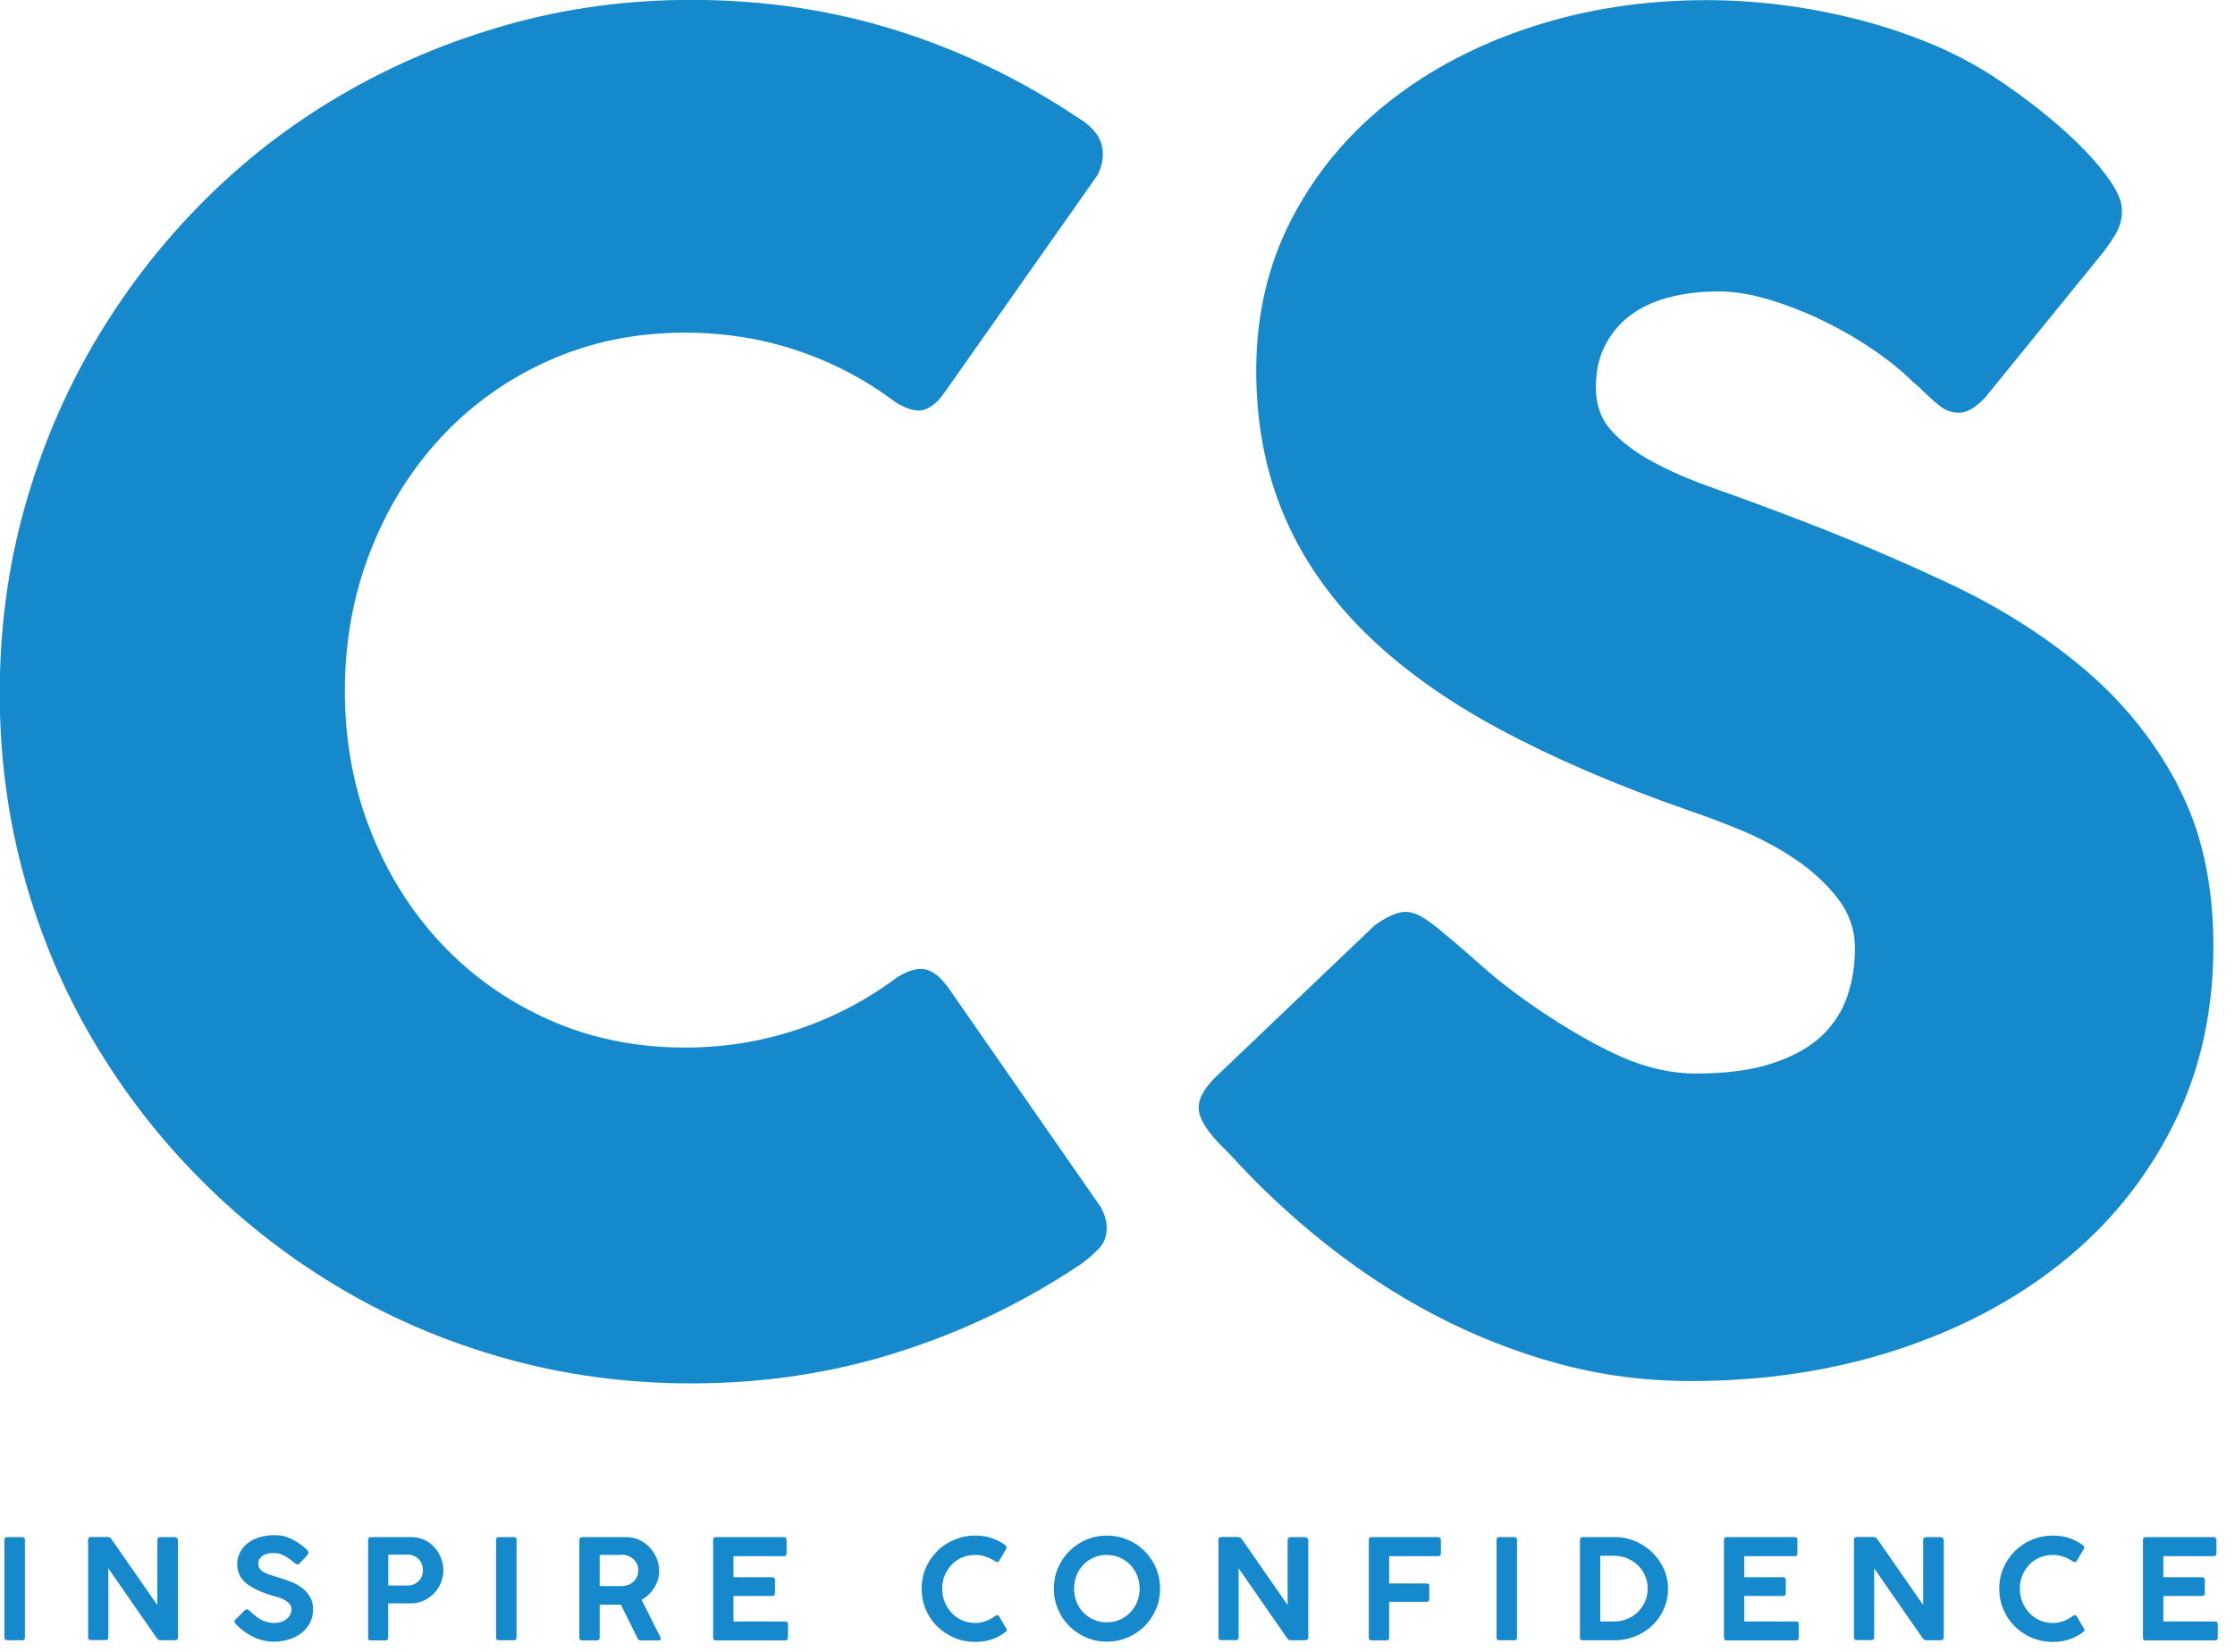
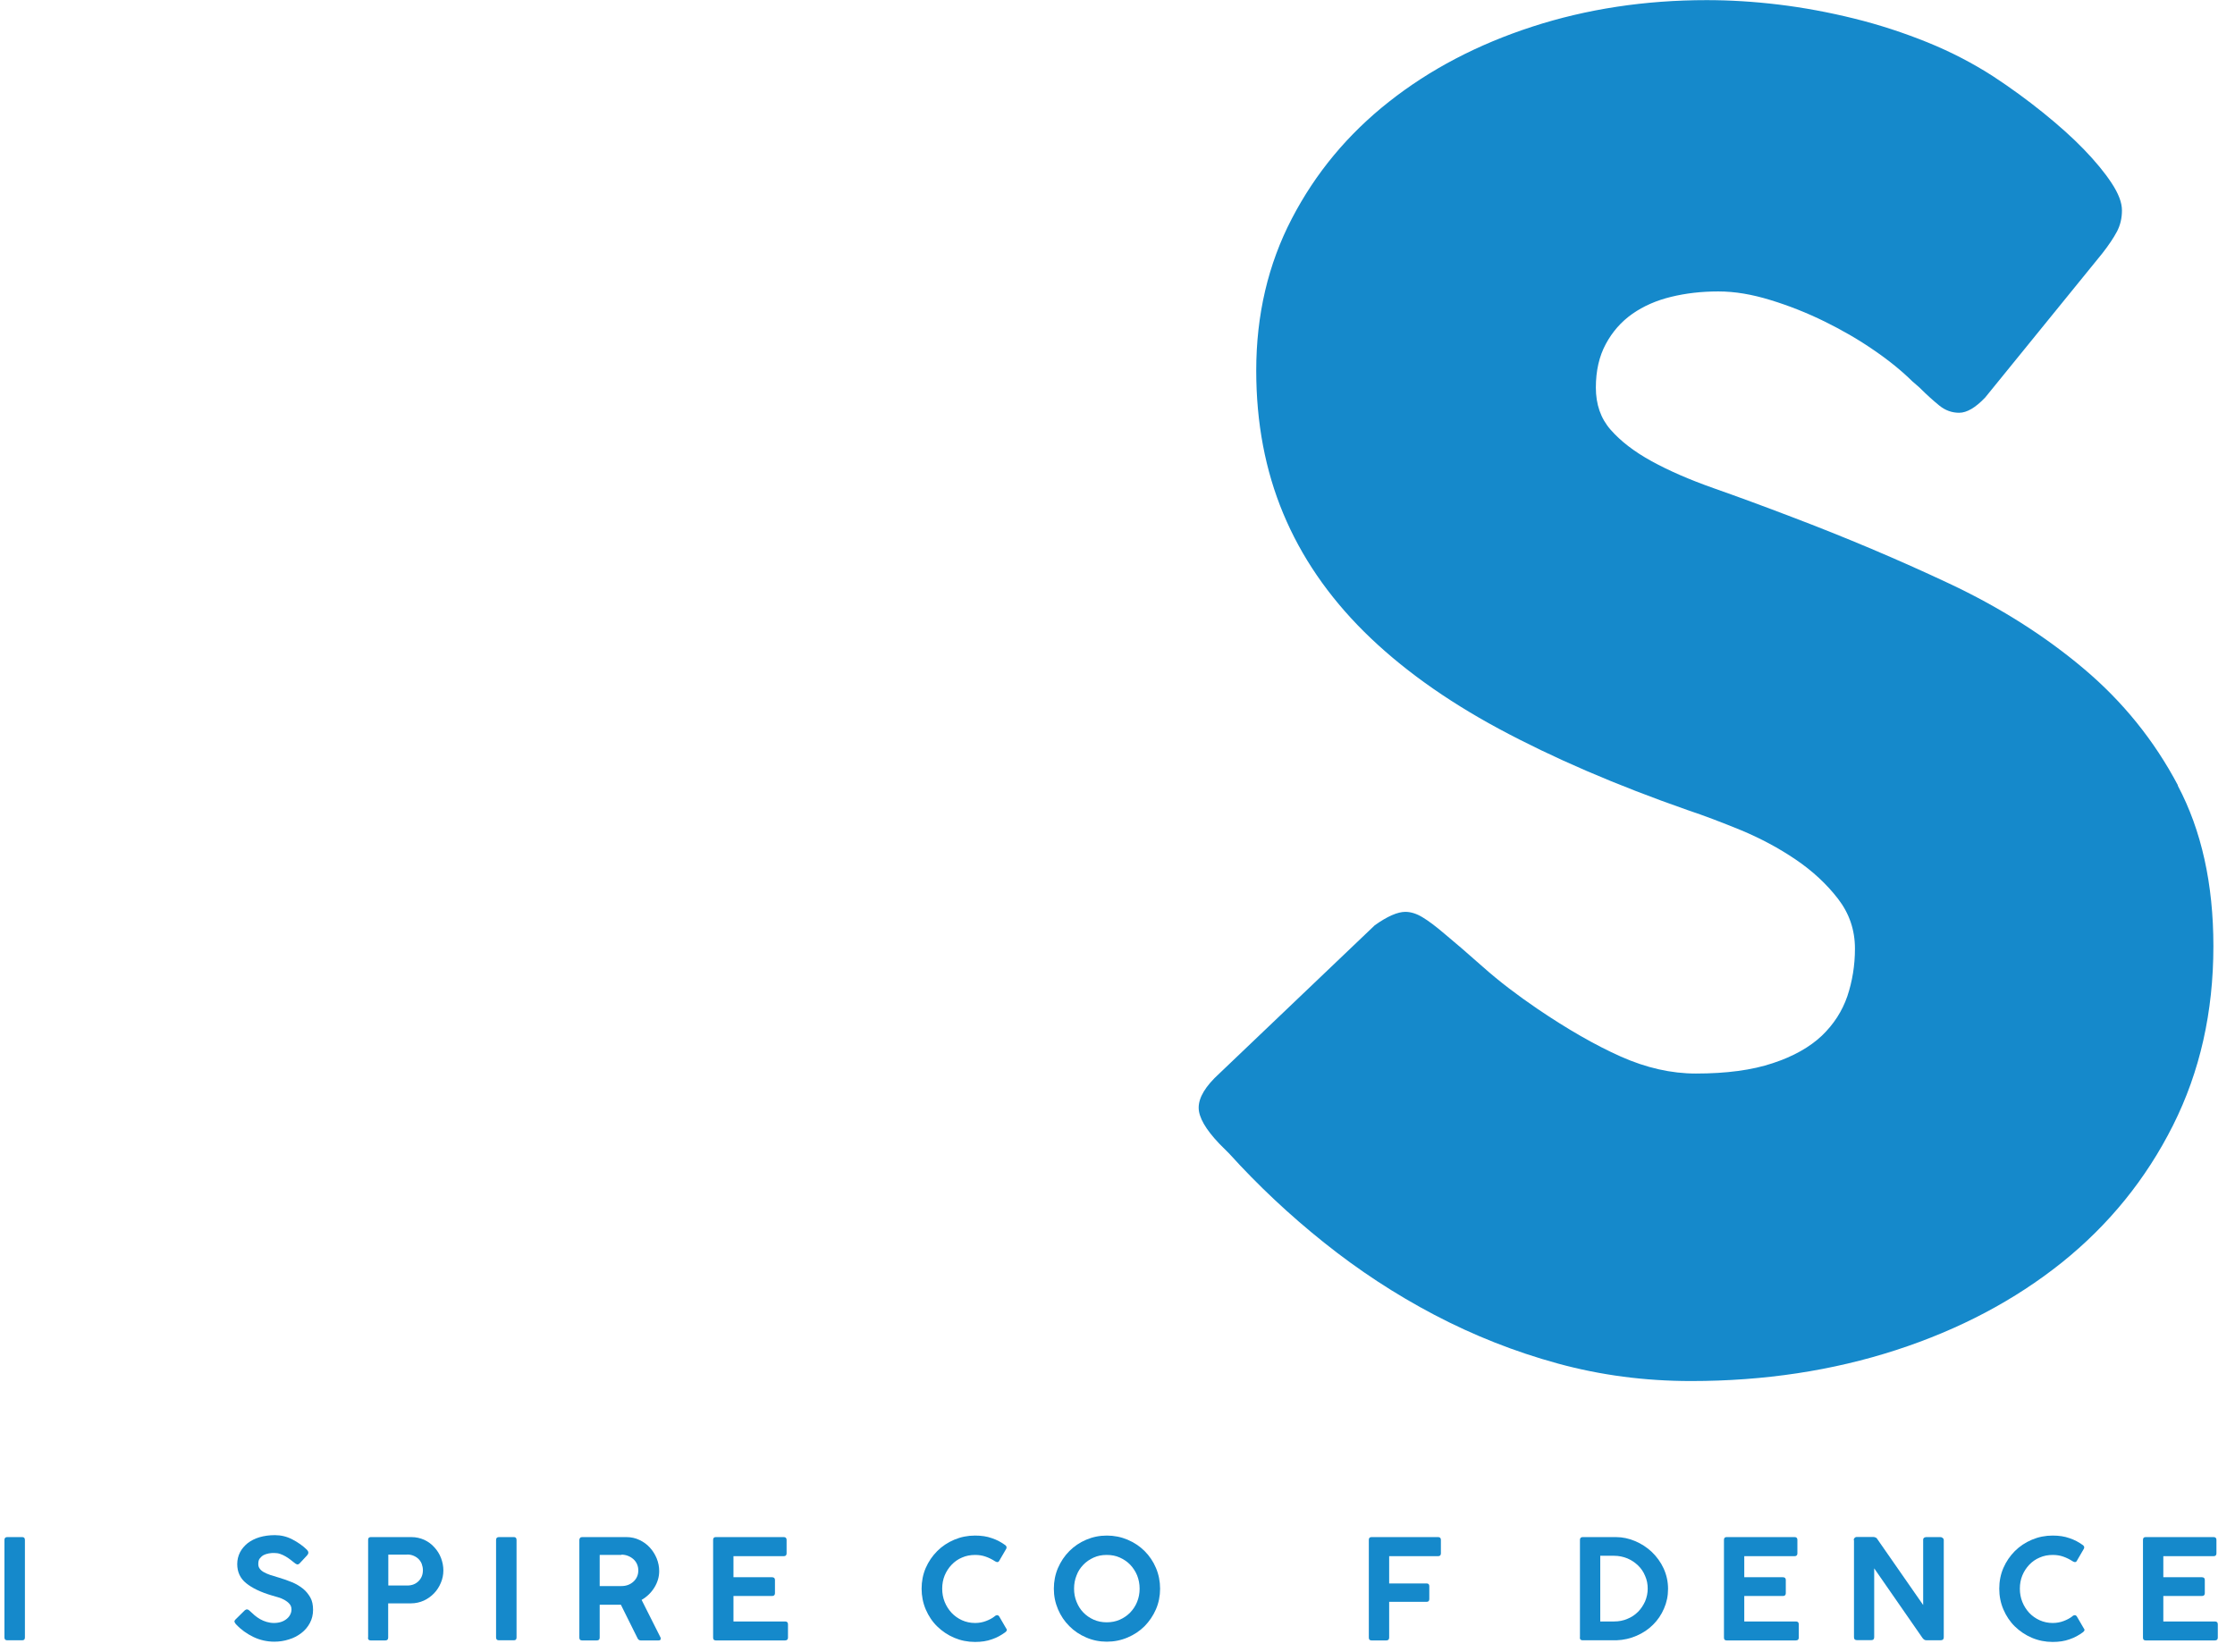
<svg xmlns="http://www.w3.org/2000/svg" width="69" height="51" viewBox="0 0 69 51" fill="none">
  <g clip-path="url(#clip0_431_91)">
    <path d="M0.137 50.558V47.547C0.137 47.487 0.167 47.457 0.222 47.457H0.688C0.743 47.457 0.769 47.487 0.769 47.547V50.558C0.769 50.613 0.743 50.643 0.688 50.643H0.222C0.167 50.643 0.137 50.613 0.137 50.558Z" fill="#1589CB" />
-     <path d="M2.712 47.551C2.712 47.525 2.72 47.504 2.738 47.483C2.755 47.465 2.776 47.453 2.81 47.453H3.314C3.335 47.453 3.361 47.457 3.387 47.47C3.412 47.478 3.429 47.495 3.442 47.521L4.856 49.554V47.521C4.864 47.495 4.877 47.478 4.899 47.47C4.92 47.461 4.937 47.457 4.954 47.457H5.39C5.411 47.457 5.437 47.465 5.458 47.483C5.479 47.5 5.492 47.521 5.492 47.551V50.549C5.492 50.613 5.458 50.643 5.39 50.643H4.963C4.928 50.643 4.903 50.634 4.886 50.622C4.869 50.609 4.852 50.592 4.835 50.57L3.344 48.422V50.545C3.344 50.609 3.314 50.639 3.25 50.639H2.814C2.75 50.639 2.72 50.609 2.72 50.545V47.547L2.712 47.551Z" fill="#1589CB" />
    <path d="M7.294 50.16C7.273 50.135 7.256 50.109 7.243 50.084C7.23 50.058 7.243 50.028 7.273 49.998L7.559 49.716C7.585 49.695 7.611 49.686 7.636 49.691C7.662 49.695 7.687 49.712 7.713 49.738C7.756 49.78 7.803 49.823 7.858 49.87C7.909 49.913 7.969 49.955 8.029 49.99C8.089 50.024 8.157 50.054 8.23 50.075C8.302 50.096 8.379 50.109 8.456 50.109C8.542 50.109 8.618 50.096 8.682 50.075C8.747 50.054 8.806 50.02 8.853 49.981C8.9 49.943 8.934 49.9 8.96 49.849C8.986 49.797 8.999 49.746 8.999 49.691C8.999 49.622 8.977 49.562 8.934 49.516C8.892 49.468 8.841 49.43 8.781 49.396C8.721 49.362 8.657 49.336 8.584 49.315C8.516 49.293 8.452 49.276 8.392 49.259C8.046 49.157 7.781 49.029 7.598 48.879C7.414 48.73 7.324 48.533 7.324 48.29C7.324 48.157 7.354 48.038 7.41 47.927C7.465 47.82 7.546 47.726 7.645 47.645C7.747 47.568 7.867 47.504 8.012 47.461C8.157 47.419 8.311 47.397 8.486 47.397C8.674 47.397 8.858 47.44 9.028 47.53C9.199 47.619 9.353 47.726 9.481 47.854C9.532 47.91 9.532 47.965 9.481 48.021L9.246 48.273C9.216 48.298 9.191 48.307 9.165 48.298C9.139 48.29 9.114 48.273 9.084 48.247C9.05 48.217 9.011 48.187 8.964 48.153C8.922 48.119 8.87 48.085 8.819 48.055C8.768 48.025 8.712 47.999 8.653 47.978C8.593 47.957 8.533 47.948 8.469 47.948C8.413 47.948 8.358 47.948 8.298 47.961C8.238 47.974 8.187 47.987 8.14 48.012C8.093 48.038 8.055 48.072 8.021 48.115C7.986 48.157 7.974 48.217 7.974 48.294C7.974 48.35 7.991 48.397 8.021 48.435C8.05 48.474 8.093 48.512 8.149 48.542C8.204 48.572 8.272 48.602 8.345 48.627C8.422 48.653 8.503 48.678 8.597 48.704C8.742 48.747 8.879 48.794 9.011 48.849C9.139 48.901 9.251 48.969 9.349 49.046C9.447 49.123 9.52 49.217 9.579 49.319C9.639 49.422 9.665 49.554 9.665 49.703C9.665 49.853 9.631 49.99 9.567 50.109C9.502 50.233 9.413 50.336 9.302 50.421C9.191 50.506 9.063 50.575 8.917 50.617C8.772 50.664 8.623 50.686 8.469 50.686C8.247 50.686 8.029 50.639 7.824 50.541C7.619 50.442 7.44 50.314 7.294 50.156V50.16Z" fill="#1589CB" />
    <path d="M11.365 50.558V47.542C11.365 47.487 11.39 47.457 11.446 47.457H12.697C12.842 47.457 12.975 47.487 13.099 47.542C13.218 47.598 13.325 47.675 13.41 47.773C13.5 47.871 13.568 47.978 13.615 48.102C13.662 48.226 13.688 48.354 13.688 48.486C13.688 48.619 13.662 48.747 13.611 48.866C13.56 48.99 13.492 49.097 13.402 49.191C13.312 49.285 13.205 49.362 13.086 49.417C12.962 49.473 12.829 49.503 12.684 49.503H11.984V50.562C11.984 50.617 11.954 50.647 11.899 50.647H11.441C11.386 50.647 11.36 50.617 11.36 50.562L11.365 50.558ZM12.573 47.999H11.988V48.952H12.573C12.719 48.952 12.834 48.905 12.924 48.815C13.013 48.725 13.056 48.614 13.056 48.478C13.056 48.414 13.043 48.35 13.022 48.29C13 48.23 12.966 48.179 12.924 48.136C12.881 48.093 12.829 48.059 12.77 48.034C12.71 48.008 12.646 47.995 12.573 47.995V47.999Z" fill="#1589CB" />
    <path d="M15.315 50.558V47.547C15.315 47.487 15.345 47.457 15.4 47.457H15.866C15.921 47.457 15.947 47.487 15.947 47.547V50.558C15.947 50.613 15.921 50.643 15.866 50.643H15.4C15.345 50.643 15.315 50.613 15.315 50.558Z" fill="#1589CB" />
    <path d="M17.886 50.558V47.542C17.886 47.521 17.895 47.5 17.908 47.483C17.92 47.466 17.942 47.457 17.972 47.457H19.338C19.483 47.457 19.62 47.487 19.744 47.547C19.868 47.606 19.975 47.683 20.064 47.782C20.154 47.88 20.222 47.991 20.274 48.115C20.325 48.243 20.351 48.371 20.351 48.508C20.351 48.687 20.299 48.858 20.201 49.016C20.103 49.174 19.97 49.302 19.808 49.396L20.393 50.558C20.393 50.558 20.406 50.596 20.393 50.617C20.385 50.639 20.363 50.647 20.333 50.647H19.778C19.735 50.647 19.701 50.622 19.68 50.575L19.168 49.545H18.514V50.562C18.514 50.617 18.484 50.647 18.429 50.647H17.967C17.912 50.647 17.886 50.617 17.886 50.562V50.558ZM19.184 48.008H18.514V48.969H19.184C19.334 48.969 19.458 48.922 19.556 48.832C19.654 48.742 19.706 48.627 19.706 48.486C19.706 48.418 19.693 48.354 19.667 48.294C19.642 48.234 19.603 48.183 19.556 48.14C19.509 48.098 19.454 48.063 19.39 48.038C19.326 48.012 19.257 47.999 19.184 47.999V48.008Z" fill="#1589CB" />
    <path d="M22.016 50.558V47.542C22.016 47.487 22.042 47.457 22.097 47.457H24.198C24.254 47.457 24.284 47.487 24.284 47.542V47.961C24.284 48.017 24.254 48.046 24.198 48.046H22.644V48.696H23.831C23.895 48.696 23.925 48.725 23.925 48.781V49.191C23.925 49.246 23.895 49.276 23.831 49.276H22.644V50.062H24.237C24.297 50.062 24.327 50.092 24.327 50.148V50.562C24.327 50.617 24.297 50.647 24.237 50.647H22.097C22.042 50.647 22.016 50.617 22.016 50.562V50.558Z" fill="#1589CB" />
    <path d="M30.707 49.9C30.763 49.857 30.81 49.857 30.844 49.9L31.057 50.267C31.079 50.293 31.087 50.314 31.083 50.335C31.079 50.352 31.062 50.374 31.036 50.395C30.912 50.485 30.776 50.562 30.622 50.613C30.468 50.669 30.297 50.694 30.101 50.694C29.874 50.694 29.661 50.651 29.46 50.566C29.259 50.481 29.084 50.361 28.935 50.216C28.785 50.071 28.666 49.891 28.58 49.691C28.495 49.49 28.452 49.276 28.452 49.05C28.452 48.824 28.495 48.606 28.58 48.409C28.666 48.213 28.785 48.038 28.935 47.888C29.084 47.739 29.259 47.623 29.46 47.538C29.661 47.453 29.874 47.41 30.101 47.41C30.297 47.41 30.468 47.435 30.622 47.491C30.776 47.542 30.912 47.615 31.04 47.709C31.062 47.73 31.074 47.747 31.074 47.769C31.074 47.79 31.074 47.803 31.066 47.816L30.84 48.204C30.814 48.238 30.776 48.238 30.72 48.204C30.622 48.14 30.523 48.093 30.425 48.059C30.327 48.025 30.224 48.008 30.105 48.008C29.96 48.008 29.823 48.033 29.699 48.089C29.575 48.14 29.469 48.217 29.379 48.311C29.289 48.405 29.217 48.516 29.165 48.64C29.114 48.764 29.088 48.9 29.088 49.05C29.088 49.199 29.114 49.332 29.165 49.46C29.217 49.588 29.289 49.699 29.379 49.797C29.469 49.891 29.575 49.968 29.699 50.024C29.823 50.079 29.956 50.109 30.105 50.109C30.224 50.109 30.336 50.088 30.438 50.049C30.541 50.011 30.63 49.964 30.707 49.904V49.9Z" fill="#1589CB" />
    <path d="M35.815 49.05C35.815 49.276 35.772 49.49 35.687 49.686C35.602 49.883 35.482 50.058 35.337 50.207C35.187 50.357 35.012 50.472 34.812 50.557C34.611 50.643 34.397 50.686 34.171 50.686C33.944 50.686 33.731 50.643 33.535 50.557C33.334 50.472 33.163 50.357 33.014 50.207C32.864 50.058 32.749 49.887 32.663 49.686C32.578 49.486 32.535 49.276 32.535 49.05C32.535 48.824 32.578 48.606 32.663 48.409C32.749 48.213 32.864 48.038 33.014 47.888C33.163 47.739 33.334 47.623 33.535 47.538C33.735 47.453 33.944 47.41 34.171 47.41C34.397 47.41 34.611 47.453 34.812 47.538C35.012 47.623 35.187 47.739 35.337 47.888C35.486 48.038 35.602 48.209 35.687 48.409C35.772 48.61 35.815 48.824 35.815 49.05ZM35.183 49.05C35.183 48.905 35.157 48.768 35.106 48.64C35.055 48.516 34.982 48.405 34.893 48.311C34.803 48.217 34.696 48.145 34.572 48.089C34.449 48.033 34.316 48.008 34.167 48.008C34.017 48.008 33.889 48.033 33.765 48.089C33.641 48.145 33.535 48.217 33.445 48.311C33.355 48.405 33.282 48.512 33.236 48.64C33.184 48.768 33.159 48.9 33.159 49.05C33.159 49.199 33.184 49.328 33.236 49.456C33.287 49.584 33.355 49.691 33.445 49.785C33.535 49.878 33.641 49.951 33.765 50.007C33.889 50.062 34.021 50.088 34.167 50.088C34.312 50.088 34.449 50.062 34.572 50.007C34.696 49.951 34.803 49.878 34.893 49.785C34.982 49.691 35.055 49.584 35.106 49.456C35.157 49.328 35.183 49.195 35.183 49.05Z" fill="#1589CB" />
-     <path d="M37.608 47.551C37.608 47.525 37.617 47.504 37.634 47.483C37.651 47.465 37.672 47.453 37.707 47.453H38.211C38.232 47.453 38.258 47.457 38.283 47.47C38.309 47.478 38.326 47.495 38.339 47.521L39.752 49.554V47.521C39.761 47.495 39.774 47.478 39.795 47.47C39.816 47.461 39.834 47.457 39.851 47.457H40.286C40.307 47.457 40.333 47.465 40.355 47.483C40.376 47.5 40.389 47.521 40.389 47.551V50.549C40.389 50.613 40.355 50.643 40.286 50.643H39.859C39.825 50.643 39.799 50.634 39.782 50.622C39.765 50.609 39.748 50.592 39.731 50.57L38.24 48.422V50.545C38.24 50.609 38.211 50.639 38.147 50.639H37.711C37.647 50.639 37.617 50.609 37.617 50.545V47.547L37.608 47.551Z" fill="#1589CB" />
    <path d="M42.259 50.558V47.542C42.259 47.487 42.285 47.457 42.34 47.457H44.399C44.455 47.457 44.484 47.487 44.484 47.542V47.961C44.484 48.017 44.455 48.046 44.399 48.046H42.887V48.888H44.044C44.1 48.888 44.126 48.918 44.126 48.973V49.37C44.126 49.426 44.1 49.456 44.044 49.456H42.887V50.562C42.887 50.617 42.857 50.647 42.802 50.647H42.34C42.285 50.647 42.259 50.617 42.259 50.562V50.558Z" fill="#1589CB" />
-     <path d="M46.202 50.558V47.547C46.202 47.487 46.232 47.457 46.287 47.457H46.753C46.808 47.457 46.834 47.487 46.834 47.547V50.558C46.834 50.613 46.808 50.643 46.753 50.643H46.287C46.232 50.643 46.202 50.613 46.202 50.558Z" fill="#1589CB" />
    <path d="M48.777 50.558V47.542C48.777 47.487 48.807 47.457 48.862 47.457H49.887C50.092 47.457 50.289 47.5 50.481 47.581C50.673 47.662 50.844 47.773 50.998 47.918C51.147 48.063 51.271 48.23 51.361 48.426C51.45 48.623 51.497 48.832 51.497 49.054C51.497 49.276 51.455 49.473 51.373 49.661C51.292 49.853 51.177 50.02 51.036 50.16C50.891 50.306 50.724 50.417 50.528 50.502C50.336 50.587 50.126 50.635 49.904 50.643H48.858C48.802 50.643 48.773 50.613 48.773 50.558H48.777ZM50.869 49.05C50.869 48.909 50.844 48.777 50.788 48.653C50.737 48.529 50.664 48.422 50.571 48.333C50.477 48.243 50.37 48.17 50.242 48.115C50.114 48.063 49.977 48.034 49.832 48.034H49.404V50.062H49.832C49.977 50.062 50.114 50.037 50.242 49.981C50.37 49.93 50.477 49.857 50.571 49.763C50.66 49.674 50.733 49.562 50.788 49.443C50.84 49.319 50.869 49.187 50.869 49.046V49.05Z" fill="#1589CB" />
    <path d="M53.223 50.558V47.542C53.223 47.487 53.248 47.457 53.304 47.457H55.405C55.461 47.457 55.49 47.487 55.49 47.542V47.961C55.49 48.017 55.461 48.046 55.405 48.046H53.85V48.696H55.038C55.102 48.696 55.132 48.725 55.132 48.781V49.191C55.132 49.246 55.102 49.276 55.038 49.276H53.85V50.062H55.444C55.503 50.062 55.533 50.092 55.533 50.148V50.562C55.533 50.617 55.503 50.647 55.444 50.647H53.304C53.248 50.647 53.223 50.617 53.223 50.562V50.558Z" fill="#1589CB" />
    <path d="M57.228 47.551C57.228 47.525 57.237 47.504 57.254 47.483C57.271 47.465 57.293 47.453 57.327 47.453H57.831C57.852 47.453 57.878 47.457 57.903 47.47C57.929 47.478 57.946 47.495 57.959 47.521L59.373 49.554V47.521C59.381 47.495 59.394 47.478 59.415 47.47C59.437 47.461 59.454 47.457 59.471 47.457H59.906C59.928 47.457 59.953 47.465 59.975 47.483C59.996 47.5 60.009 47.521 60.009 47.551V50.549C60.009 50.613 59.975 50.643 59.906 50.643H59.479C59.445 50.643 59.419 50.634 59.402 50.622C59.385 50.609 59.368 50.592 59.351 50.57L57.861 48.422V50.545C57.861 50.609 57.831 50.639 57.767 50.639H57.331C57.267 50.639 57.237 50.609 57.237 50.545V47.547L57.228 47.551Z" fill="#1589CB" />
    <path d="M63.977 49.9C64.032 49.857 64.079 49.857 64.113 49.9L64.327 50.267C64.348 50.293 64.357 50.314 64.353 50.335C64.348 50.352 64.331 50.374 64.305 50.395C64.182 50.485 64.045 50.562 63.891 50.613C63.737 50.669 63.567 50.694 63.37 50.694C63.144 50.694 62.93 50.651 62.73 50.566C62.529 50.481 62.354 50.361 62.204 50.216C62.055 50.071 61.935 49.891 61.85 49.691C61.764 49.49 61.722 49.276 61.722 49.05C61.722 48.824 61.764 48.606 61.85 48.409C61.935 48.213 62.055 48.038 62.204 47.888C62.354 47.739 62.529 47.623 62.73 47.538C62.93 47.453 63.144 47.41 63.37 47.41C63.567 47.41 63.737 47.435 63.891 47.491C64.045 47.542 64.182 47.615 64.31 47.709C64.331 47.73 64.344 47.747 64.344 47.769C64.344 47.79 64.344 47.803 64.335 47.816L64.109 48.204C64.083 48.238 64.045 48.238 63.989 48.204C63.891 48.14 63.793 48.093 63.695 48.059C63.597 48.025 63.494 48.008 63.374 48.008C63.229 48.008 63.093 48.033 62.969 48.089C62.845 48.14 62.738 48.217 62.648 48.311C62.559 48.405 62.486 48.516 62.435 48.64C62.384 48.764 62.358 48.9 62.358 49.05C62.358 49.199 62.384 49.332 62.435 49.46C62.486 49.588 62.559 49.699 62.648 49.797C62.738 49.891 62.845 49.968 62.969 50.024C63.093 50.079 63.225 50.109 63.374 50.109C63.494 50.109 63.605 50.088 63.708 50.049C63.81 50.011 63.9 49.964 63.977 49.904V49.9Z" fill="#1589CB" />
    <path d="M66.159 50.558V47.542C66.159 47.487 66.184 47.457 66.24 47.457H68.341C68.397 47.457 68.427 47.487 68.427 47.542V47.961C68.427 48.017 68.397 48.046 68.341 48.046H66.787V48.696H67.974C68.038 48.696 68.068 48.725 68.068 48.781V49.191C68.068 49.246 68.038 49.276 67.974 49.276H66.787V50.062H68.379C68.439 50.062 68.469 50.092 68.469 50.148V50.562C68.469 50.617 68.439 50.647 68.379 50.647H66.24C66.184 50.647 66.159 50.617 66.159 50.562V50.558Z" fill="#1589CB" />
    <path d="M67.235 24.241C66.505 22.861 65.54 21.666 64.335 20.649C63.131 19.633 61.743 18.753 60.171 18.014C58.599 17.275 56.981 16.592 55.315 15.96C54.444 15.627 53.641 15.332 52.902 15.072C52.163 14.811 51.523 14.533 50.989 14.239C50.451 13.944 50.032 13.619 49.725 13.269C49.417 12.919 49.268 12.483 49.268 11.967C49.268 11.45 49.37 11.001 49.575 10.621C49.78 10.241 50.049 9.934 50.395 9.69C50.737 9.451 51.134 9.276 51.591 9.165C52.044 9.054 52.531 8.998 53.047 8.998C53.564 8.998 54.085 9.088 54.657 9.263C55.23 9.438 55.789 9.66 56.336 9.929C56.883 10.198 57.391 10.493 57.861 10.818C58.335 11.142 58.723 11.463 59.039 11.774L59.261 11.967C59.483 12.189 59.688 12.372 59.872 12.522C60.056 12.671 60.261 12.744 60.483 12.744C60.722 12.744 60.991 12.586 61.29 12.27L64.899 7.828C65.104 7.568 65.253 7.341 65.356 7.149C65.458 6.953 65.51 6.739 65.51 6.496C65.51 6.252 65.403 5.975 65.189 5.65C64.976 5.326 64.69 4.98 64.331 4.608C63.972 4.237 63.549 3.861 63.067 3.472C62.584 3.083 62.076 2.712 61.542 2.362C60.914 1.956 60.231 1.601 59.505 1.307C58.775 1.012 58.019 0.764 57.241 0.572C56.464 0.38 55.687 0.235 54.91 0.141C54.132 0.047 53.393 0.004 52.689 0.004C50.784 0.004 48.986 0.277 47.303 0.824C45.62 1.371 44.143 2.144 42.879 3.143C41.61 4.143 40.611 5.347 39.881 6.752C39.15 8.157 38.783 9.72 38.783 11.441C38.783 13.051 39.061 14.521 39.616 15.853C40.171 17.186 41.004 18.403 42.114 19.505C43.225 20.606 44.613 21.606 46.278 22.503C47.944 23.399 49.887 24.237 52.108 25.014C52.608 25.18 53.158 25.39 53.761 25.637C54.363 25.889 54.922 26.188 55.439 26.539C55.956 26.889 56.392 27.294 56.742 27.747C57.092 28.2 57.267 28.712 57.267 29.289C57.267 29.806 57.186 30.297 57.032 30.758C56.874 31.219 56.609 31.629 56.242 31.98C55.87 32.33 55.367 32.616 54.73 32.825C54.094 33.039 53.299 33.145 52.356 33.145C51.595 33.145 50.822 32.97 50.036 32.62C49.251 32.27 48.397 31.779 47.47 31.151C46.842 30.724 46.282 30.297 45.791 29.861C45.3 29.426 44.899 29.08 44.583 28.819C44.322 28.597 44.1 28.43 43.916 28.32C43.733 28.208 43.553 28.153 43.387 28.153C43.148 28.153 42.832 28.29 42.443 28.567L37.643 33.145C37.216 33.534 37.006 33.884 37.006 34.2C37.006 34.495 37.22 34.867 37.643 35.311C37.681 35.349 37.715 35.383 37.754 35.422C37.792 35.46 37.826 35.494 37.865 35.533L37.95 35.618C38.839 36.6 39.812 37.514 40.876 38.364C41.939 39.214 43.075 39.962 44.288 40.598C45.501 41.234 46.765 41.734 48.089 42.097C49.413 42.46 50.784 42.639 52.21 42.639C54.465 42.639 56.575 42.319 58.535 41.683C60.496 41.046 62.204 40.141 63.656 38.979C65.108 37.813 66.253 36.404 67.085 34.747C67.918 33.09 68.333 31.245 68.333 29.212C68.333 27.29 67.965 25.637 67.235 24.258V24.241Z" fill="#1589CB" />
-     <path d="M29.217 30.417C28.956 30.079 28.696 29.913 28.435 29.913C28.23 29.913 27.987 29.998 27.709 30.165C26.795 30.852 25.783 31.39 24.664 31.77C23.545 32.151 22.375 32.343 21.145 32.343C19.62 32.343 18.211 32.052 16.93 31.476C15.644 30.899 14.538 30.113 13.607 29.114C12.676 28.119 11.95 26.953 11.429 25.621C10.908 24.288 10.647 22.862 10.647 21.333C10.647 19.804 10.908 18.373 11.429 17.032C11.95 15.691 12.676 14.517 13.607 13.513C14.538 12.509 15.644 11.715 16.93 11.138C18.215 10.562 19.62 10.271 21.145 10.271C22.375 10.271 23.537 10.459 24.638 10.831C25.736 11.202 26.744 11.736 27.654 12.424C27.931 12.59 28.166 12.676 28.35 12.676C28.627 12.676 28.901 12.492 29.161 12.116L33.88 5.411C33.992 5.189 34.047 4.976 34.047 4.771C34.047 4.51 33.974 4.288 33.825 4.1C33.675 3.912 33.487 3.754 33.265 3.626C31.514 2.452 29.644 1.555 27.654 0.931C25.659 0.308 23.558 -0.004 21.341 -0.004C19.368 -0.004 17.472 0.252 15.657 0.765C13.842 1.277 12.142 1.995 10.558 2.917C8.973 3.84 7.534 4.95 6.24 6.257C4.946 7.559 3.835 9.007 2.9 10.6C1.969 12.193 1.252 13.897 0.748 15.712C0.244 17.527 -0.008 19.424 -0.008 21.397C-0.008 23.37 0.244 25.266 0.748 27.081C1.252 28.896 1.965 30.592 2.9 32.163C3.831 33.735 4.942 35.17 6.24 36.464C7.534 37.758 8.973 38.873 10.558 39.804C12.138 40.735 13.838 41.452 15.657 41.956C17.472 42.46 19.368 42.712 21.341 42.712C23.575 42.712 25.702 42.392 27.726 41.747C29.746 41.106 31.63 40.197 33.381 39.022C33.586 38.873 33.765 38.715 33.927 38.548C34.085 38.382 34.167 38.168 34.167 37.908C34.167 37.72 34.111 37.515 34 37.293L29.225 30.421L29.217 30.417Z" fill="#1589CB" />
  </g>
  <defs>
    <clipPath id="clip0_431_91">
      <rect width="68.469" height="50.69" fill="white" />
    </clipPath>
  </defs>
</svg>